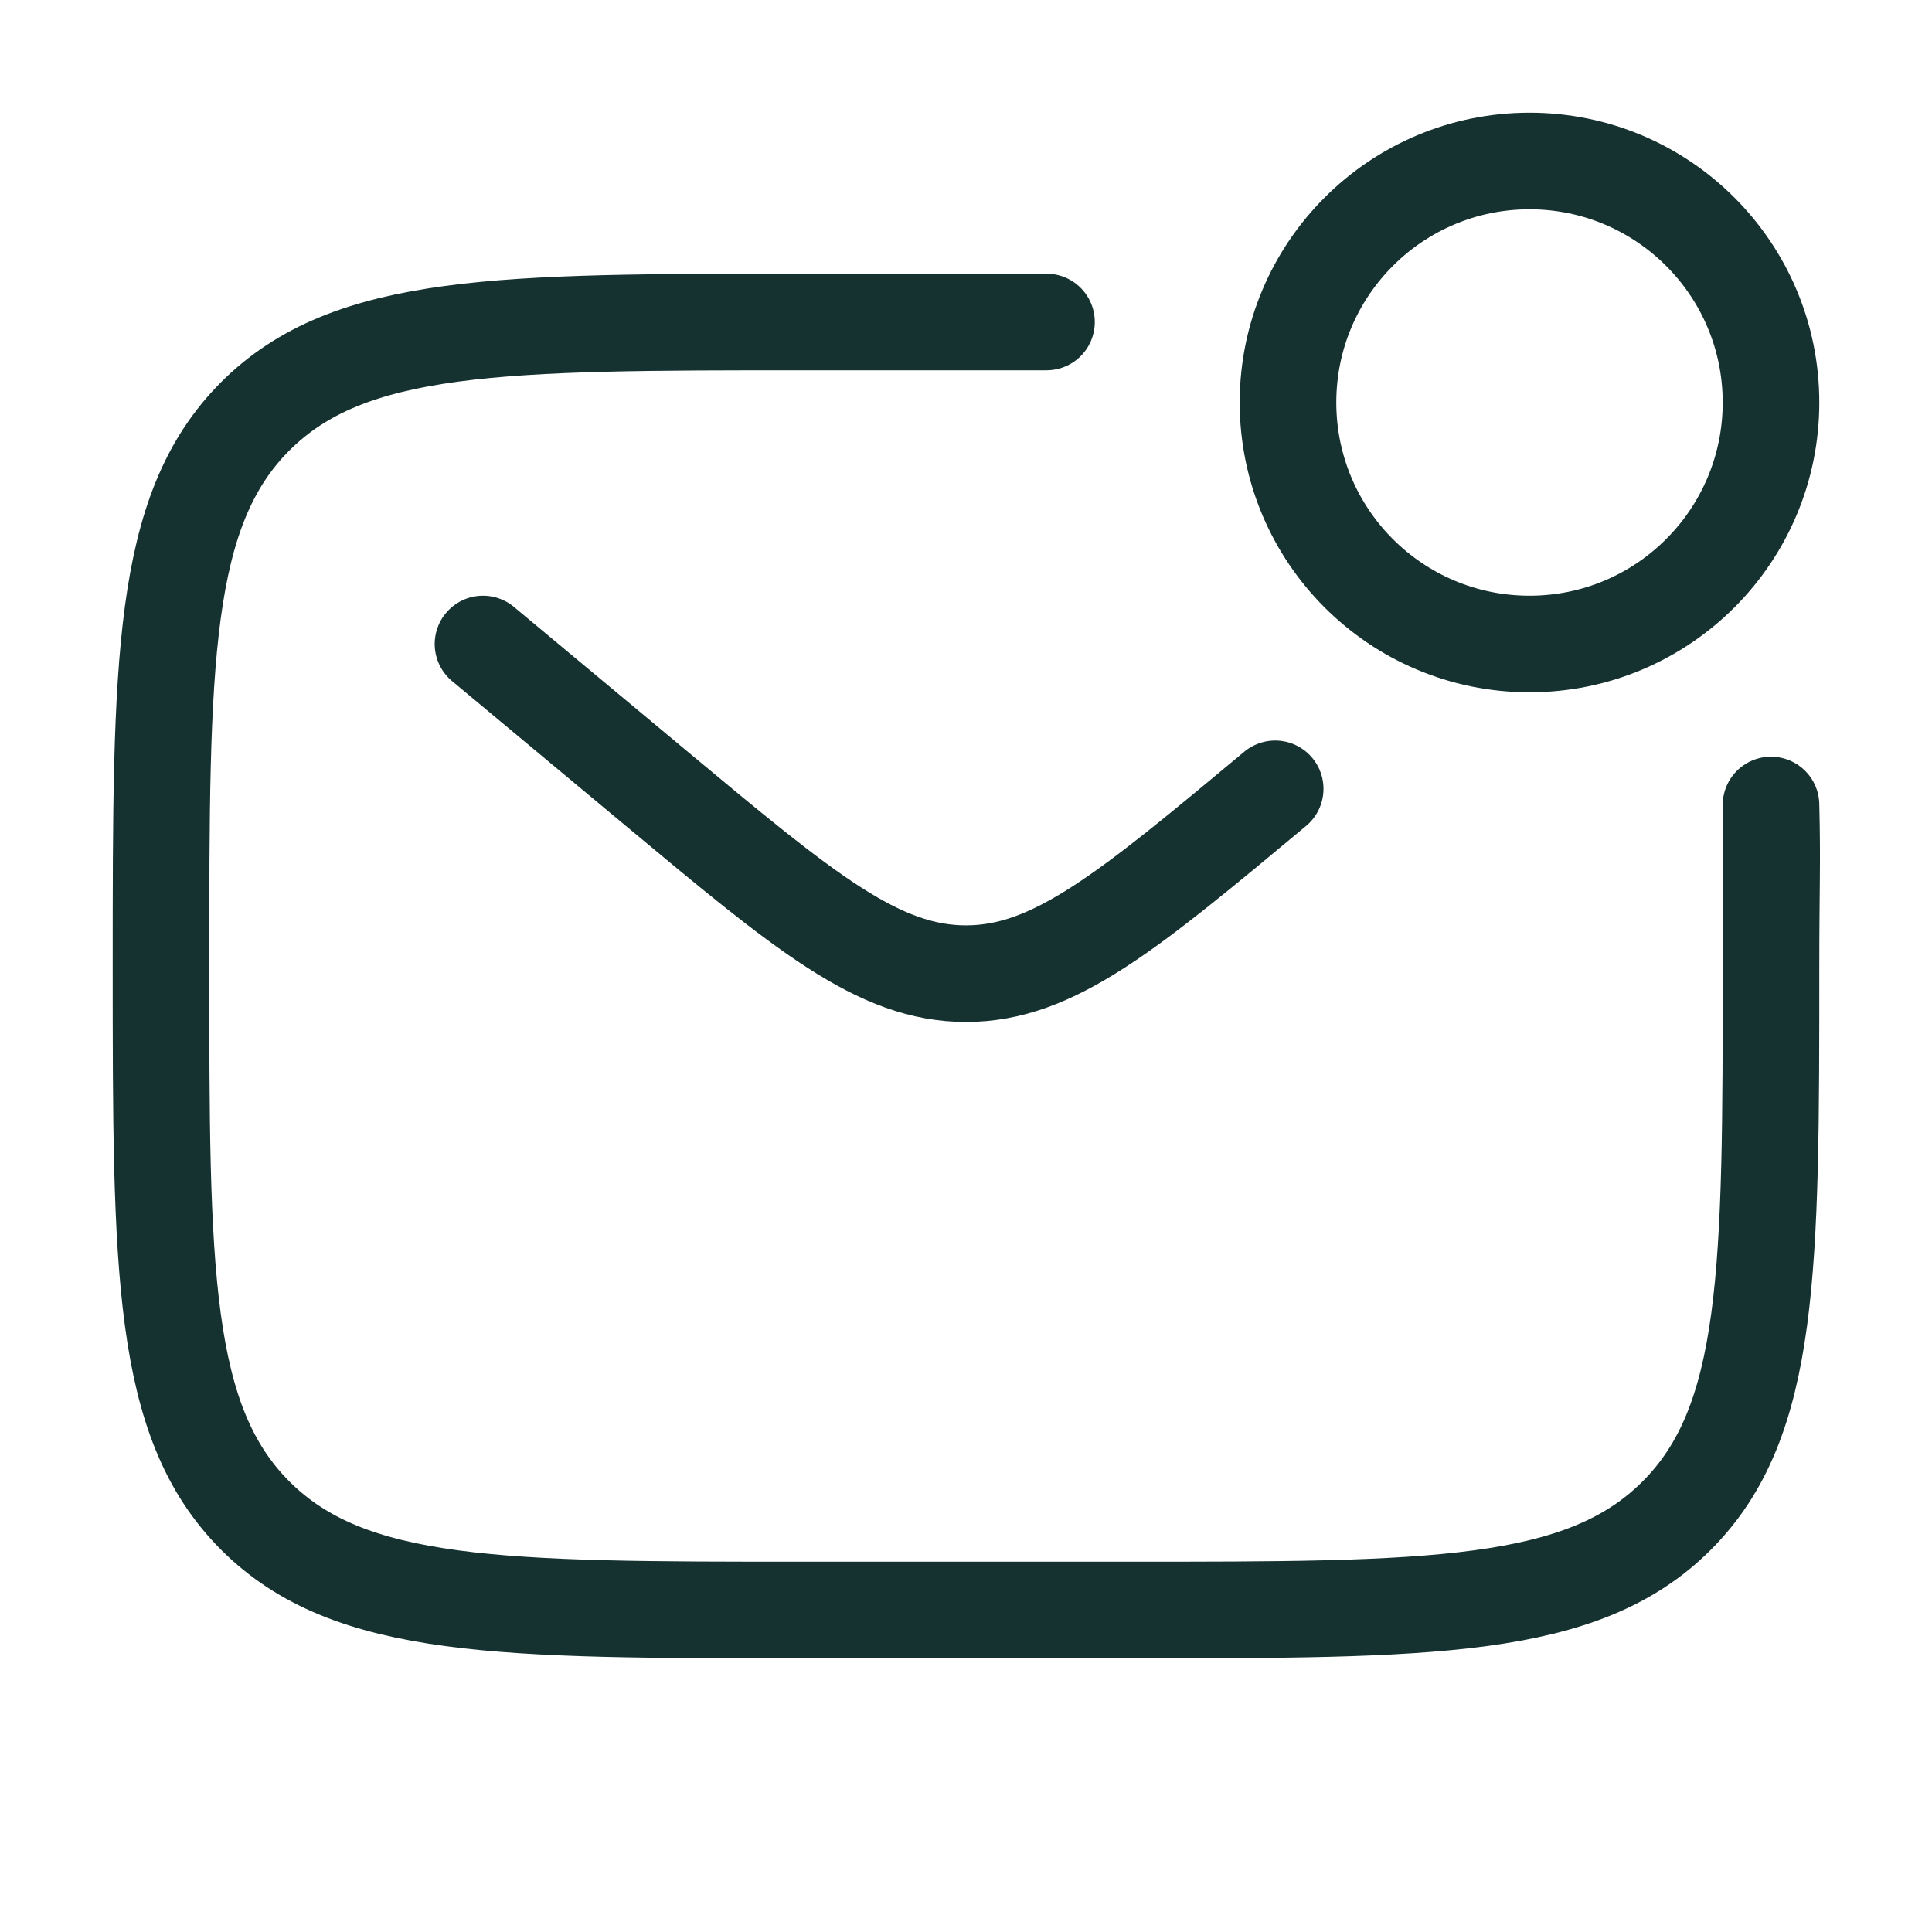
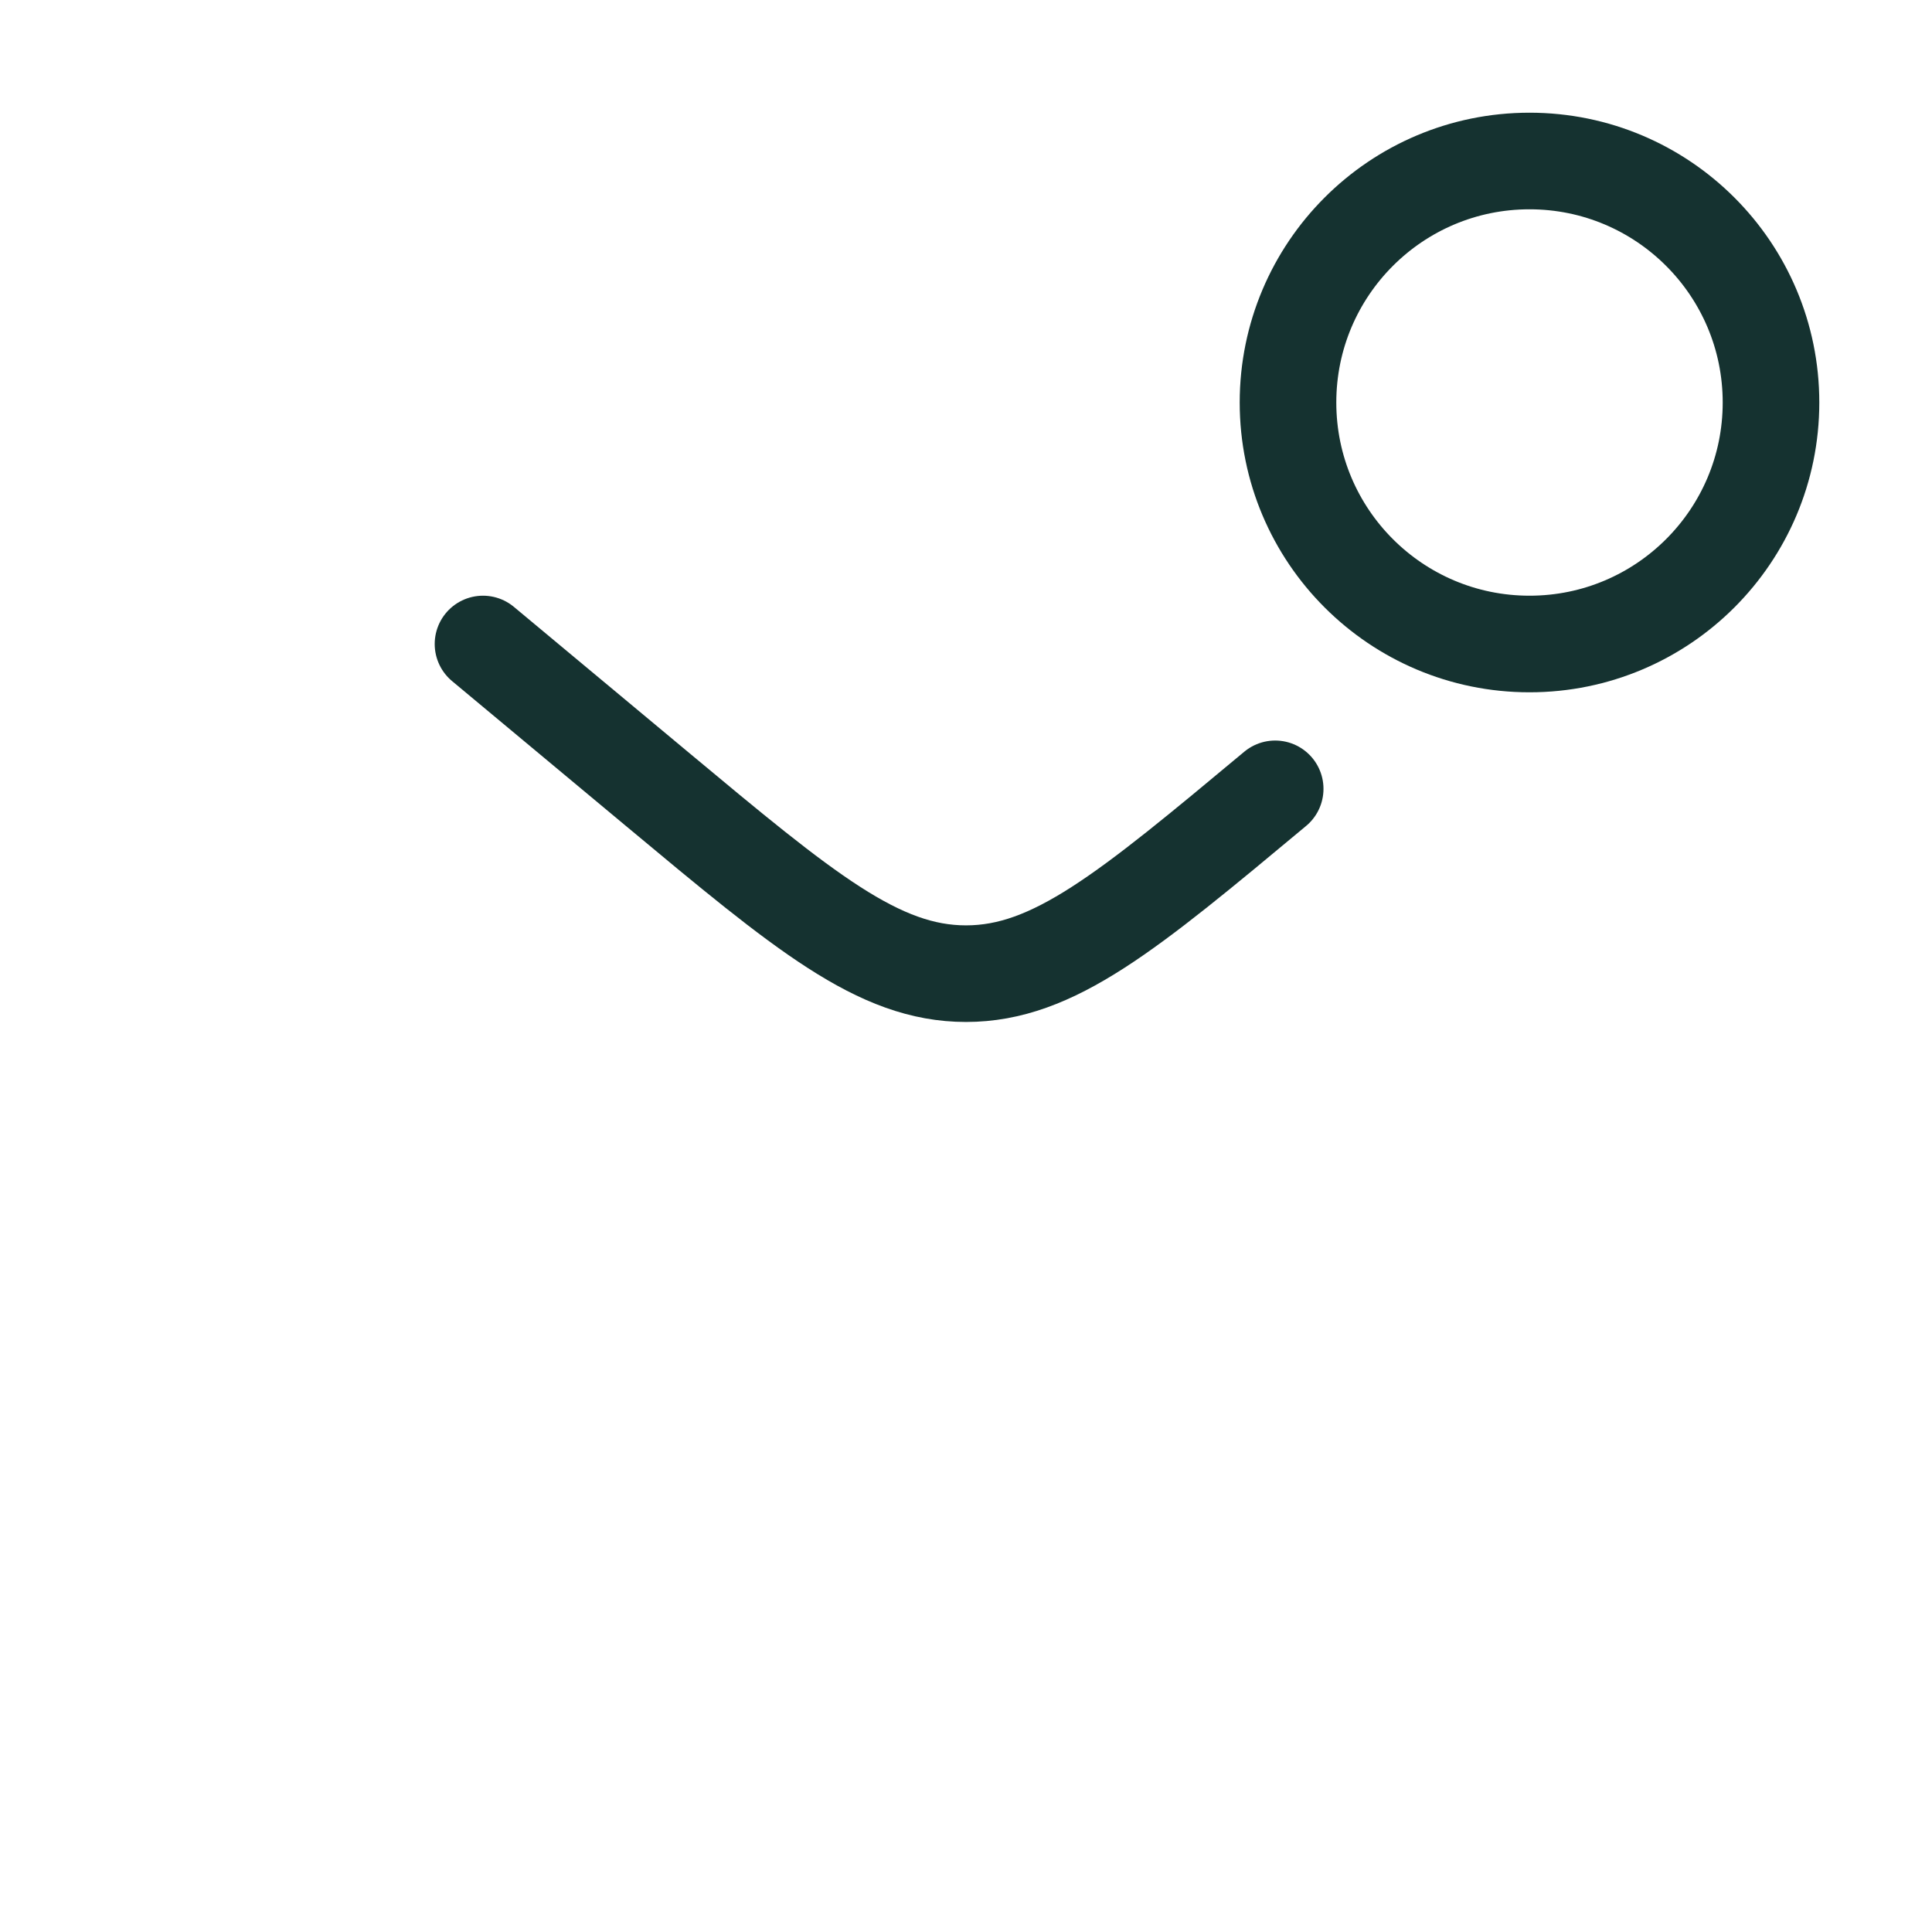
<svg xmlns="http://www.w3.org/2000/svg" width="30" height="30" viewBox="0 0 30 30" fill="none">
-   <path d="M27.5 12.5C27.523 13.409 27.5 13.818 27.5 15C27.5 19.714 27.5 22.071 26.035 23.535C24.571 25 22.214 25 17.5 25H12.5C7.786 25 5.429 25 3.964 23.535C2.5 22.071 2.5 19.714 2.5 15C2.5 10.286 2.5 7.929 3.964 6.464C5.429 5 7.786 5 12.5 5H16.25" stroke="#153230" stroke-width="1.5" stroke-linecap="round" />
  <path d="M7.5 10L10.199 12.249C12.494 14.162 13.642 15.119 15 15.119C16.358 15.119 17.506 14.162 19.801 12.249" stroke="#153230" stroke-width="1.5" stroke-linecap="round" />
  <circle cx="23.75" cy="6.25" r="3.75" stroke="#153230" stroke-width="1.5" />
</svg>